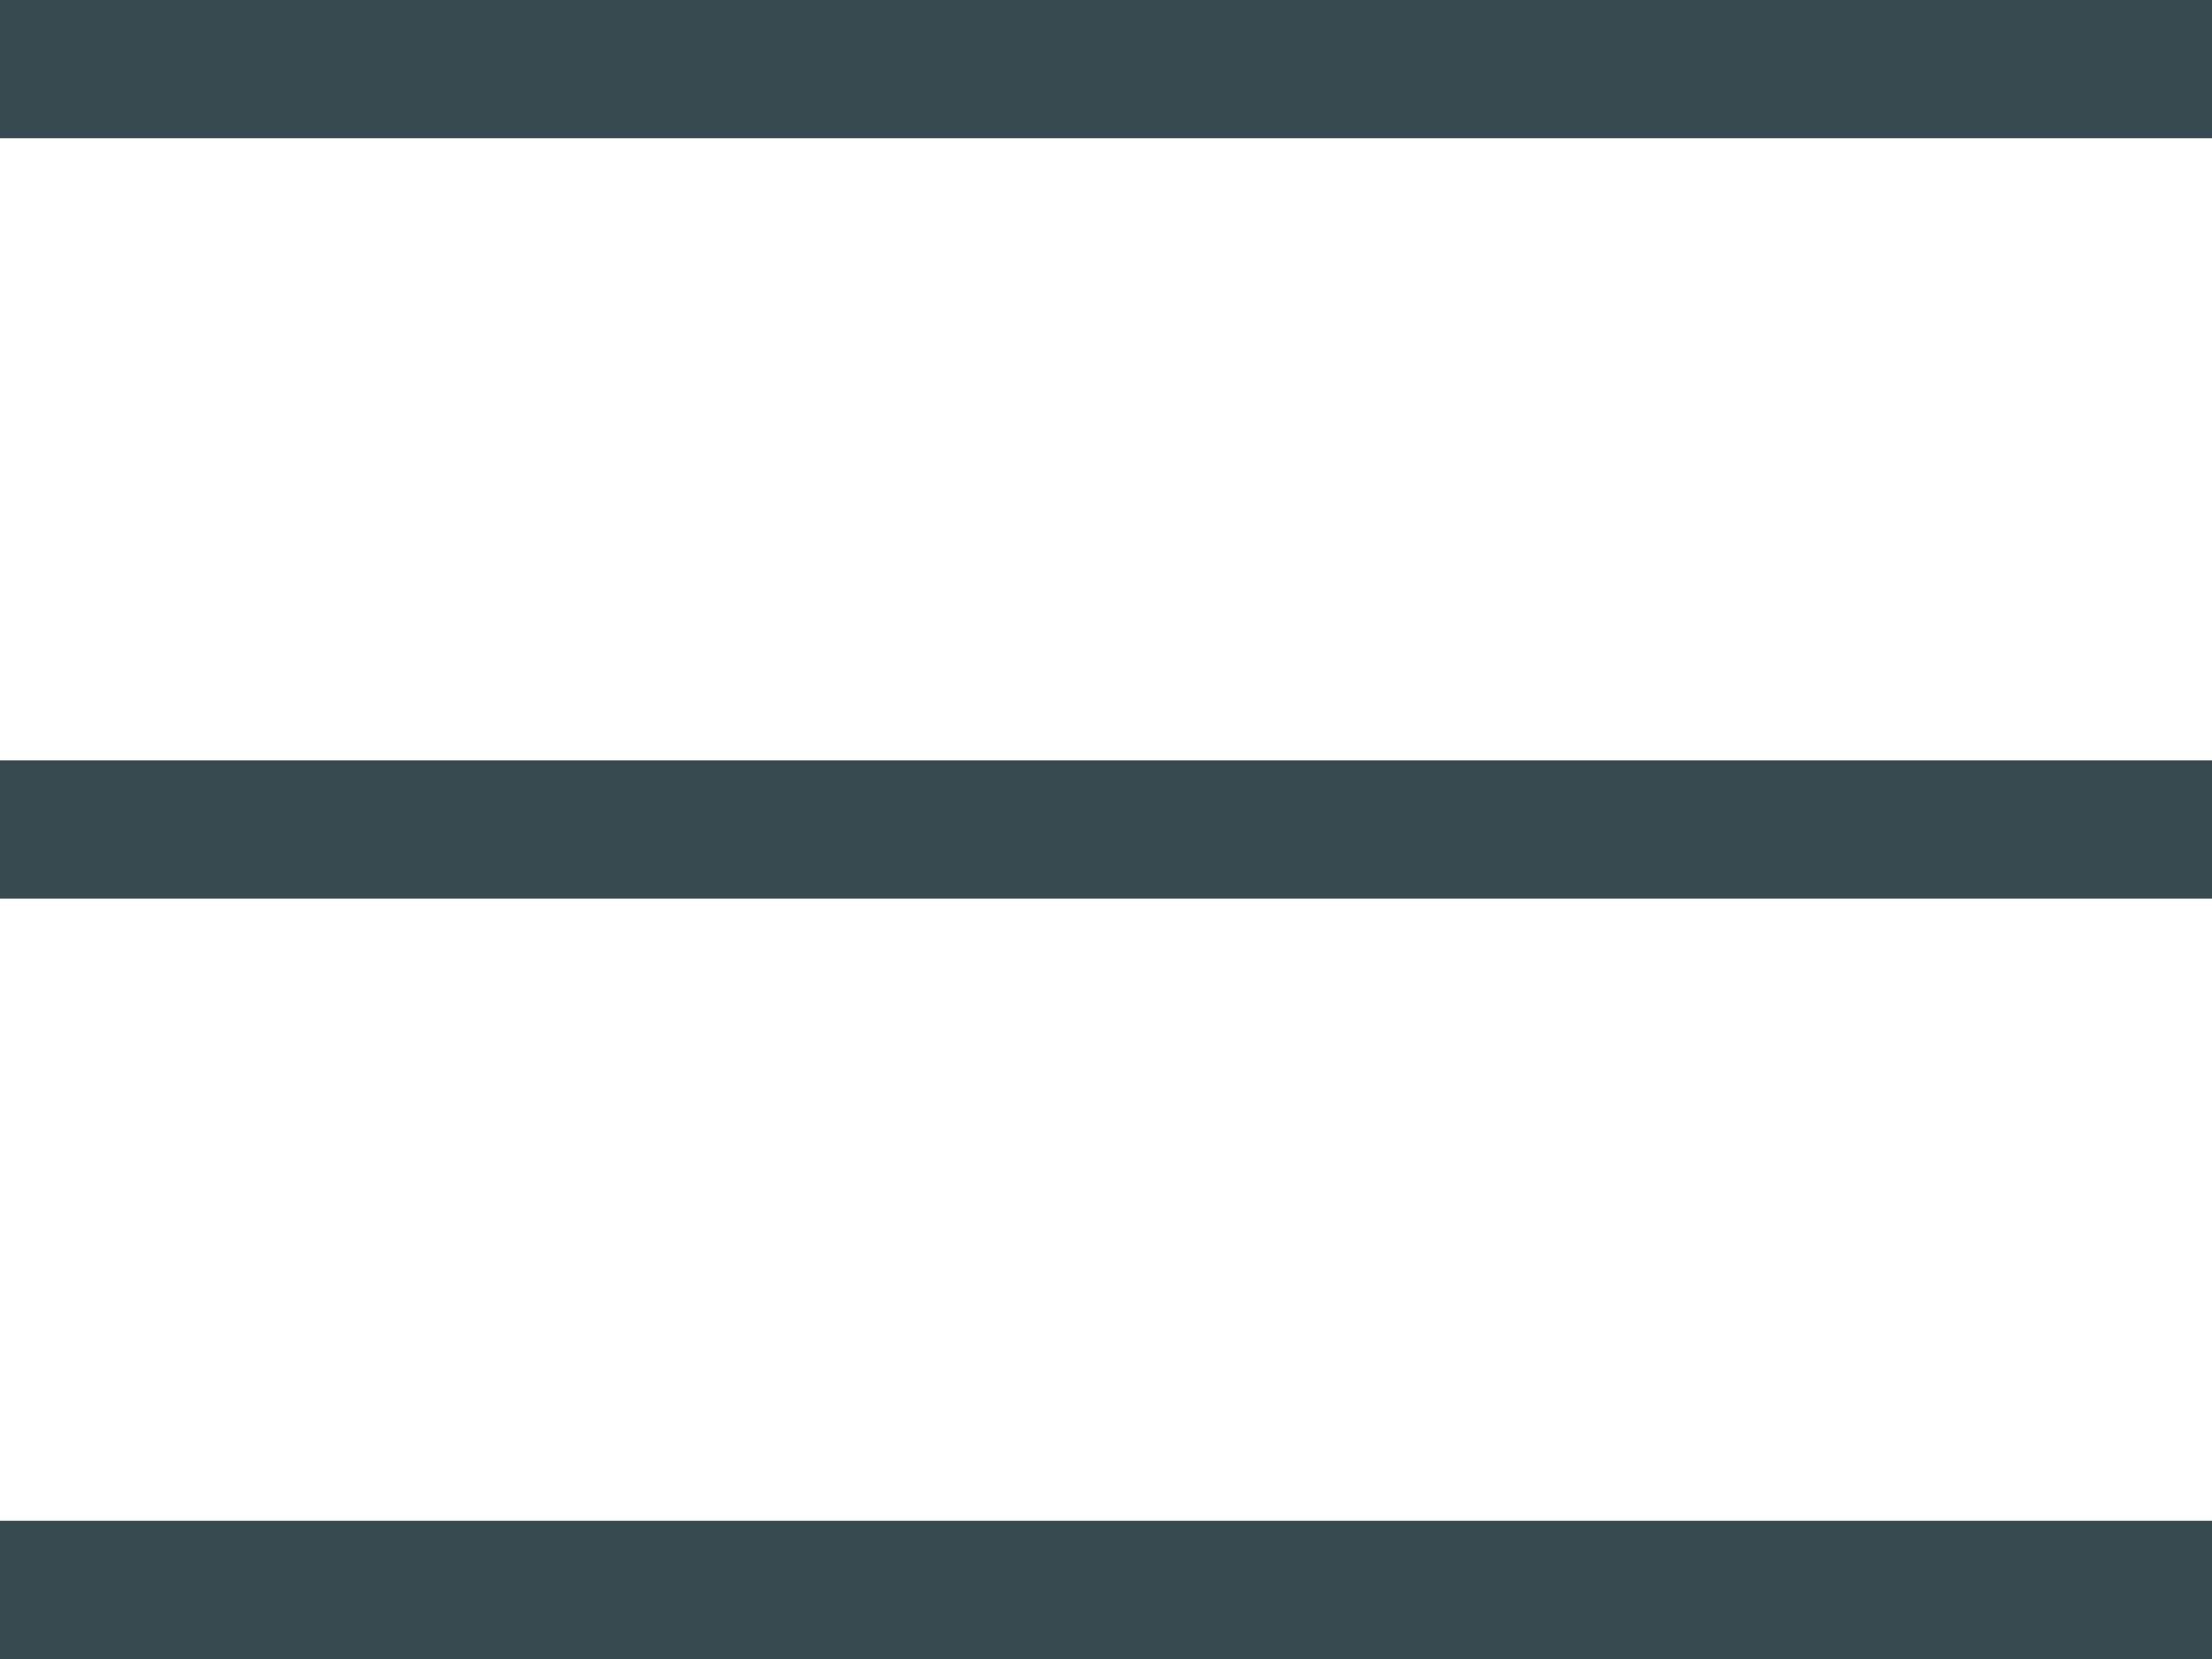
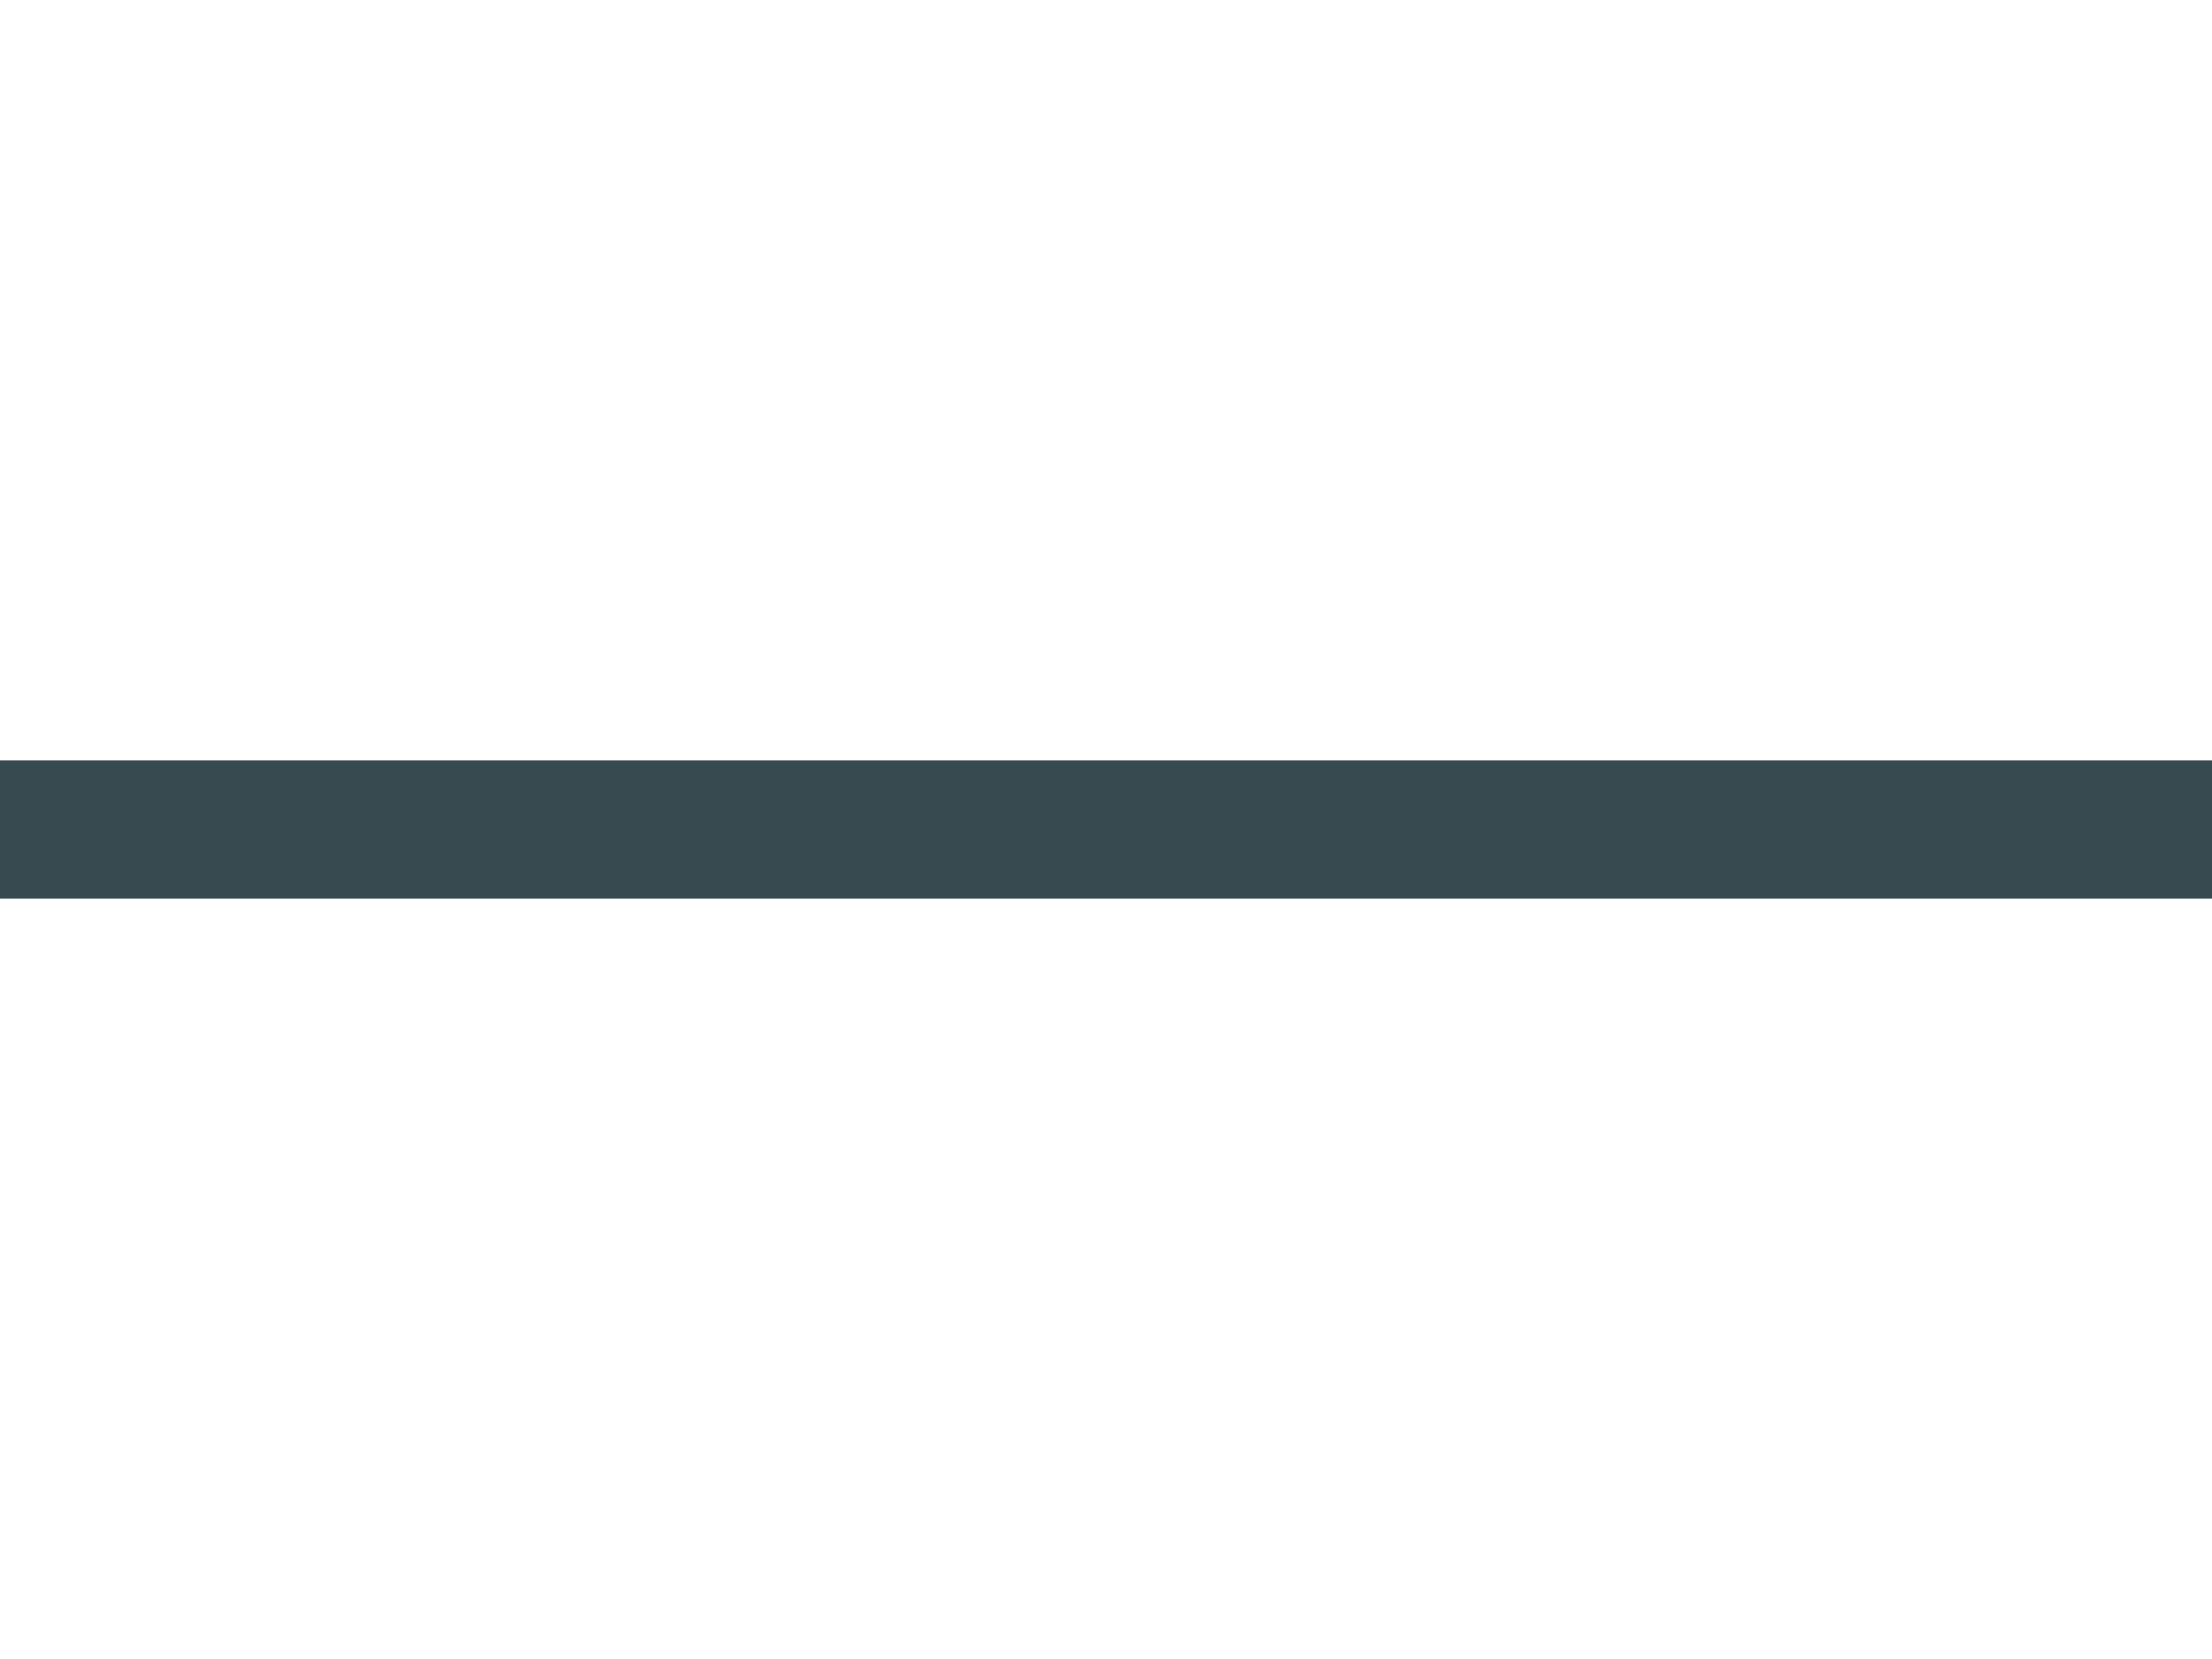
<svg xmlns="http://www.w3.org/2000/svg" width="32" height="24" viewBox="0 0 32 24" fill="none">
-   <rect width="32" height="2" fill="#364A4F" />
  <rect y="11" width="32" height="2" fill="#364A4F" />
-   <rect y="22" width="32" height="2" fill="#364A4F" />
</svg>